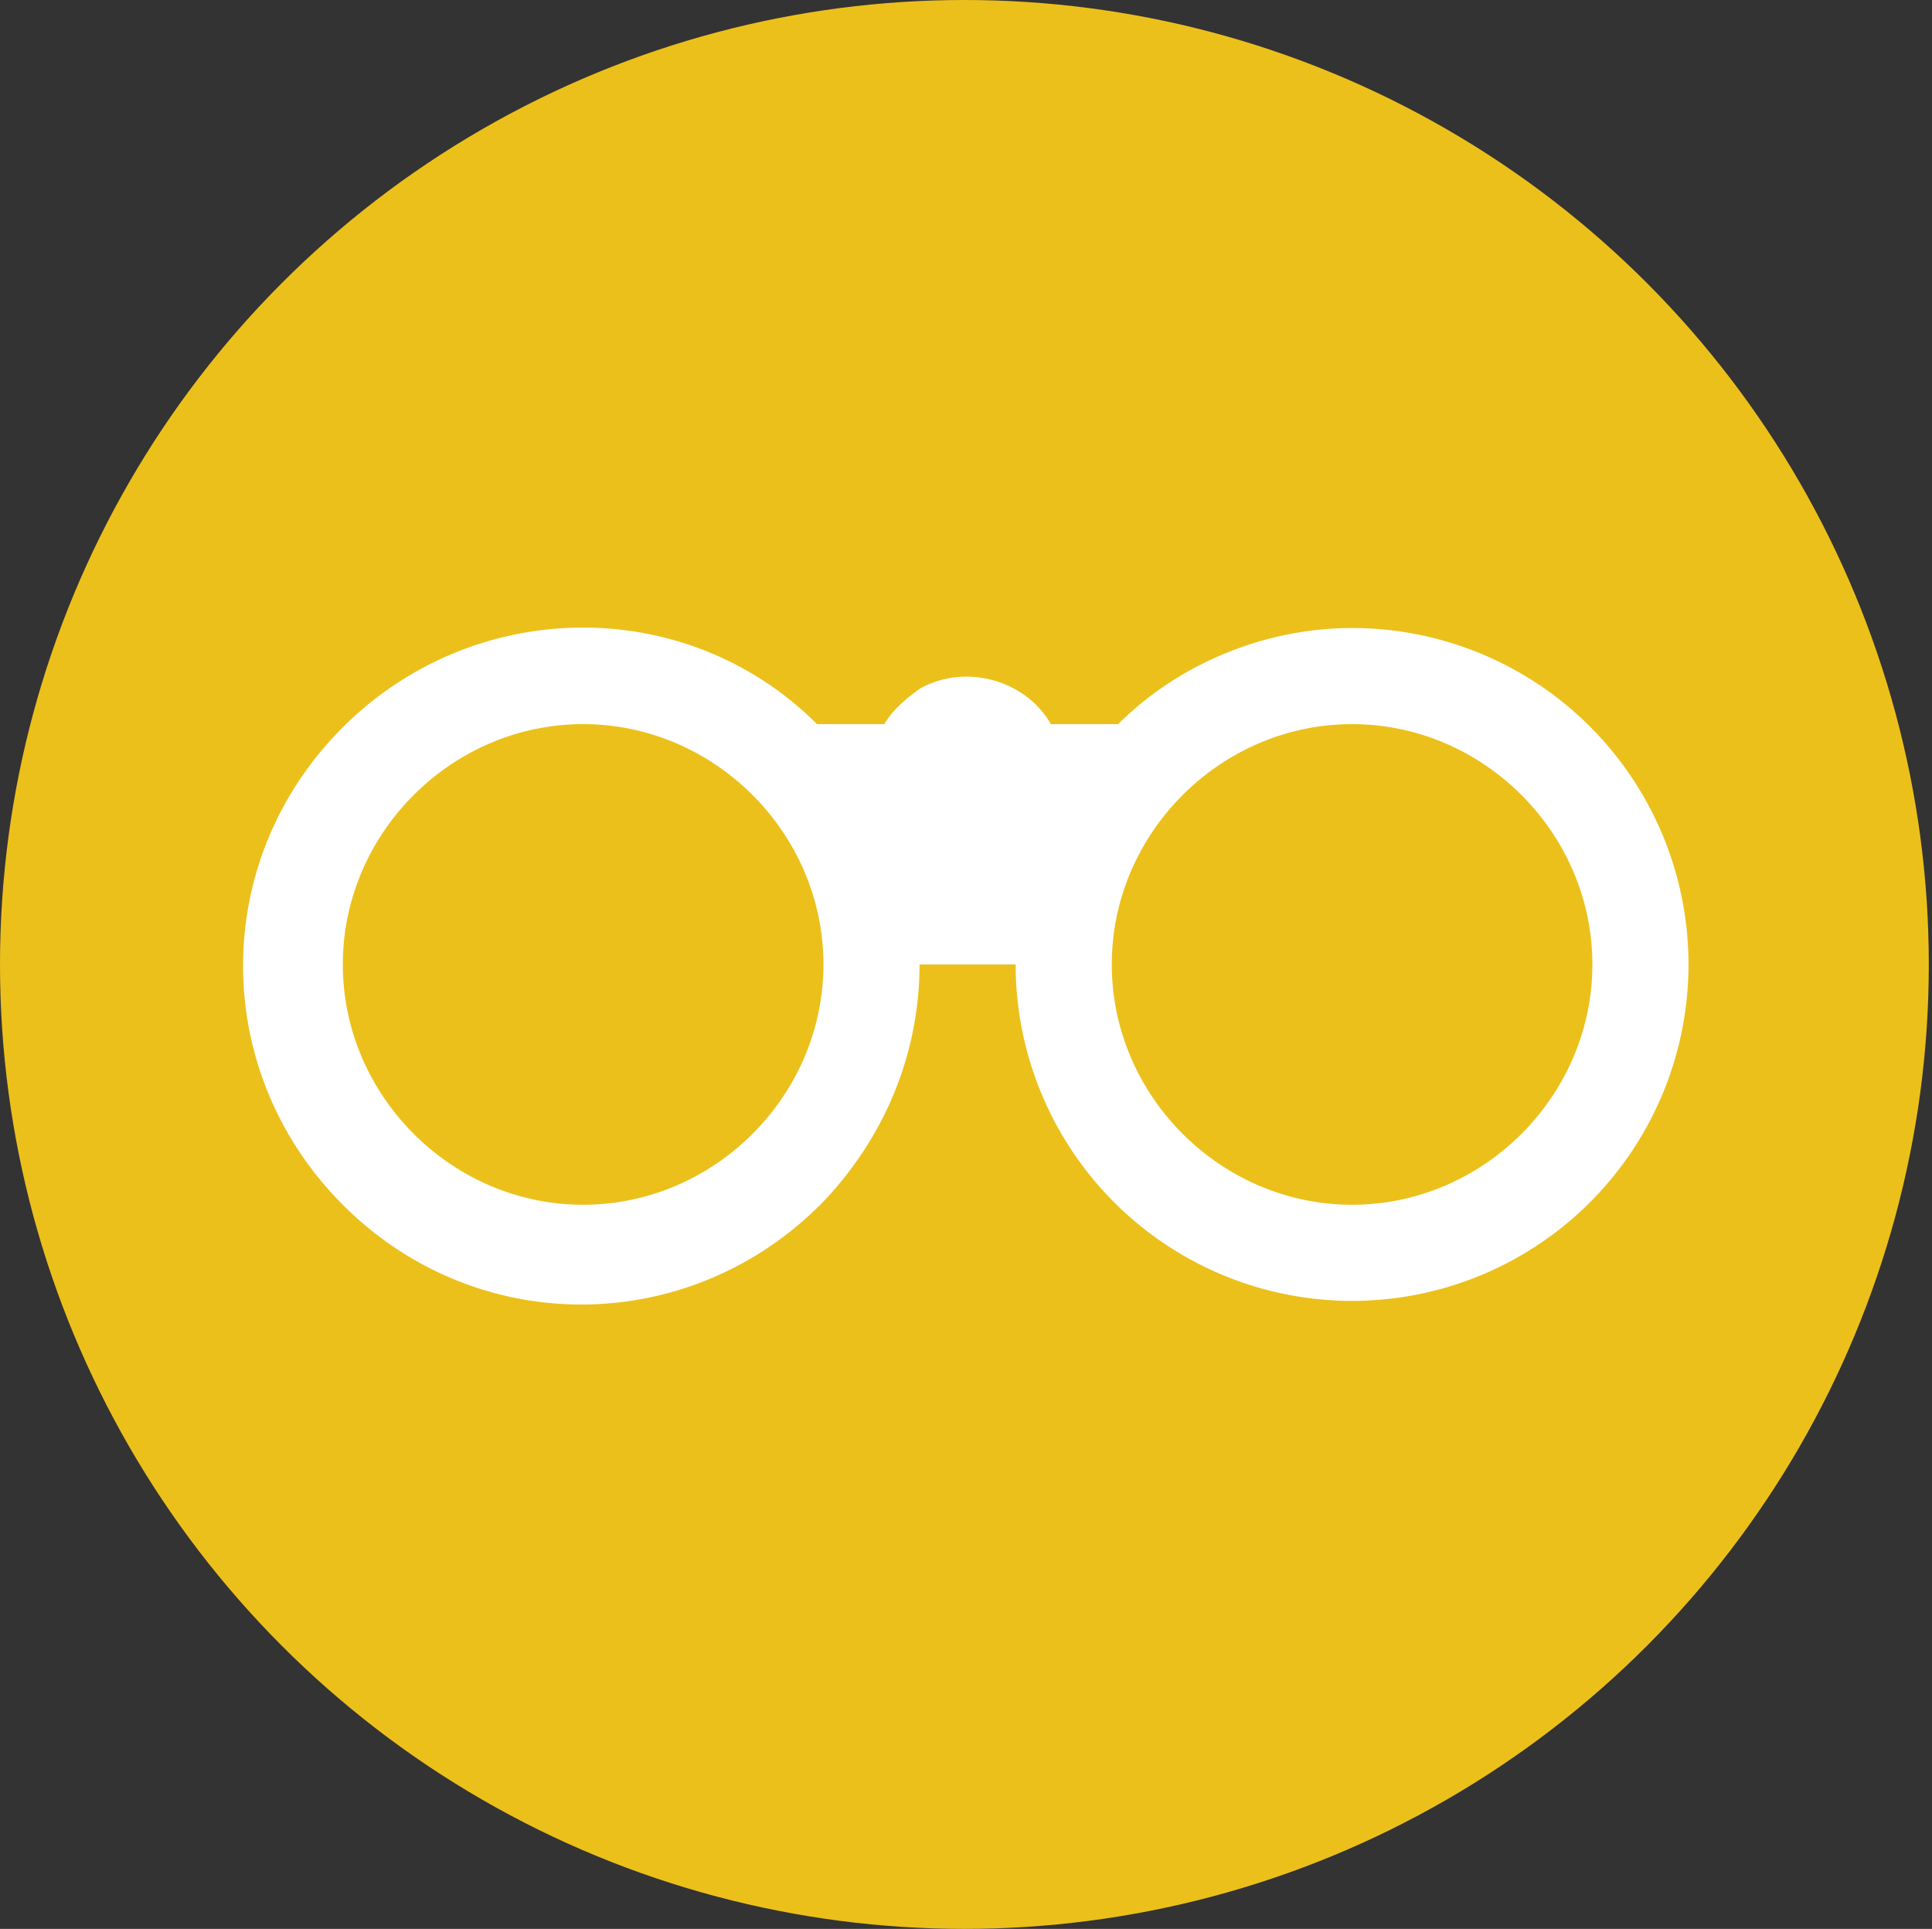
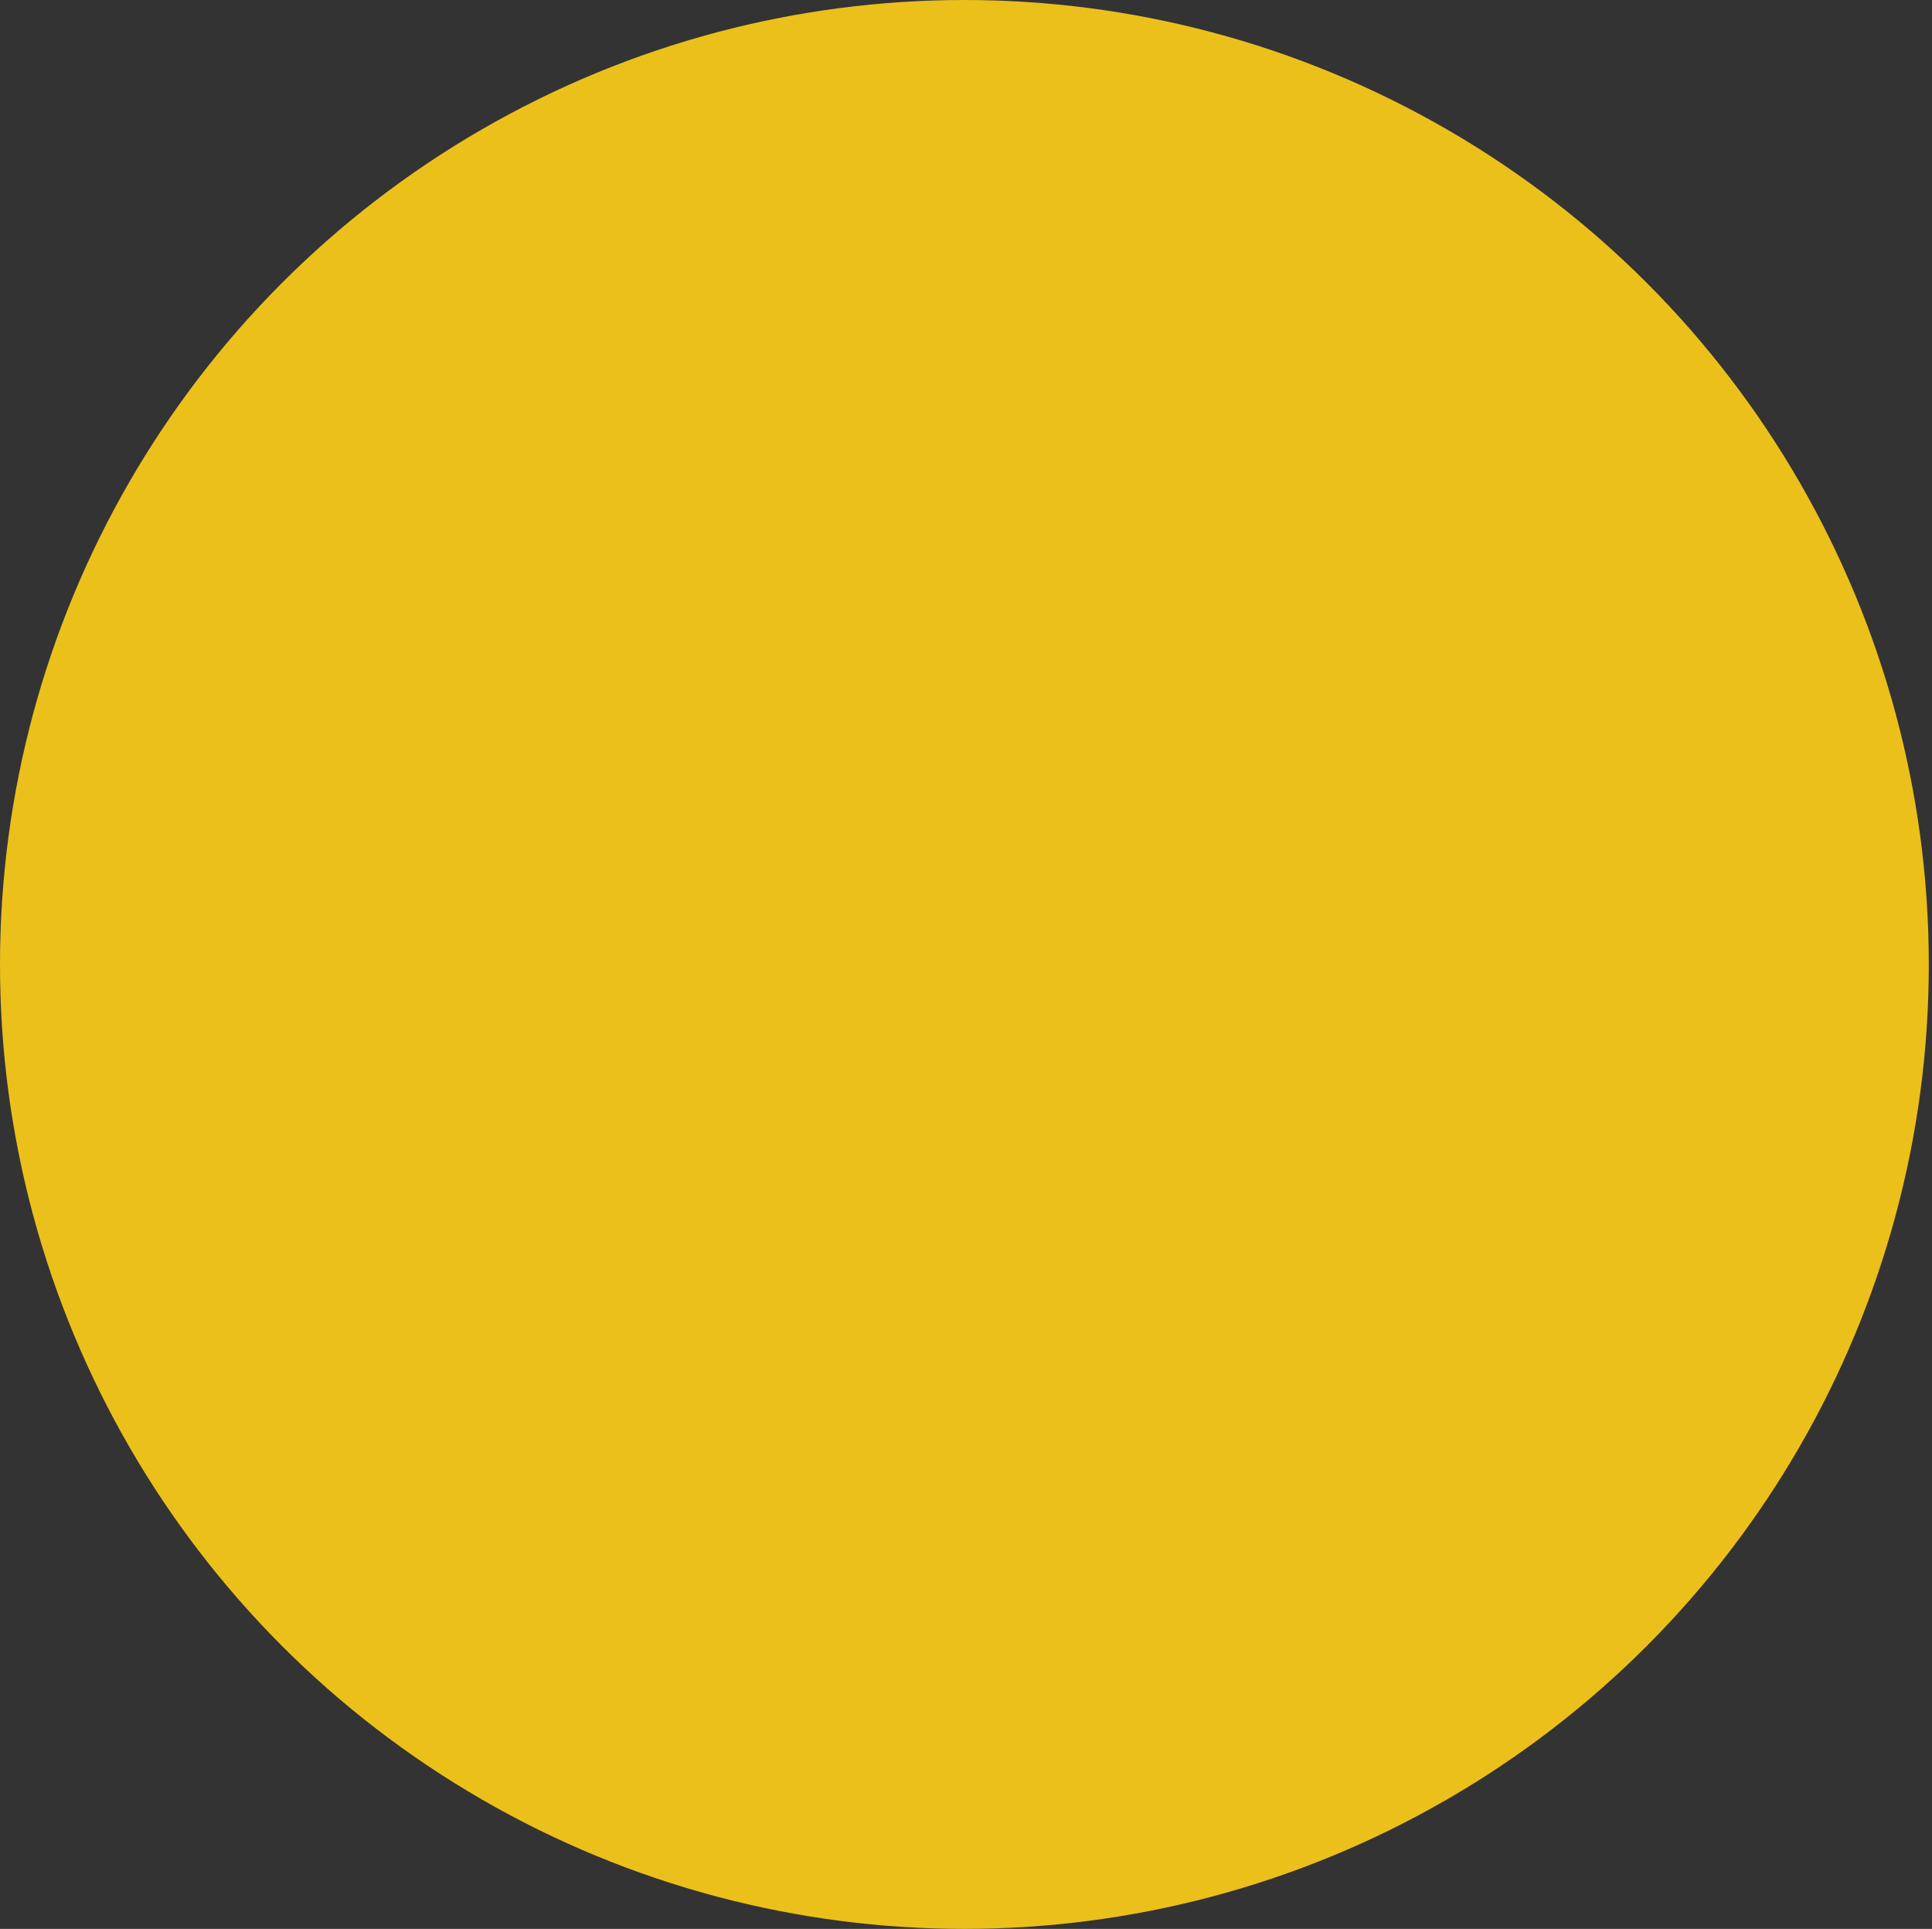
<svg xmlns="http://www.w3.org/2000/svg" viewBox="0 0 60.3 60.2">
  <rect x="0" y="0" width="60.3" height="60.2" fill="#333333" stroke="none" />
  <circle cx="30.1" cy="30.1" r="30.1" fill="#ecc01b" />
-   <path d="M42.2 19.6c-2.7 0-5.4 1.1-7.3 3h-2.1c-.8-1.4-2.7-1.9-4.1-1.1-.4.3-.8.6-1.1 1.1h-2.1c-4.1-4.1-10.8-4-14.9.2s-4 10.8.2 14.9 10.8 4 14.9-.2c1.9-2 3-4.6 3-7.4h3a10.5 10.5 0 1 0 21 0 10.5 10.5 0 0 0-10.5-10.5zm-24 18c-4.1 0-7.5-3.4-7.5-7.5s3.4-7.5 7.5-7.5 7.5 3.4 7.5 7.5-3.4 7.5-7.5 7.5c-.1 0-.1 0 0 0zm24 0c-4.1 0-7.5-3.4-7.5-7.5s3.4-7.5 7.5-7.5 7.5 3.4 7.5 7.5-3.4 7.5-7.5 7.5z" fill="#fff" />
</svg>